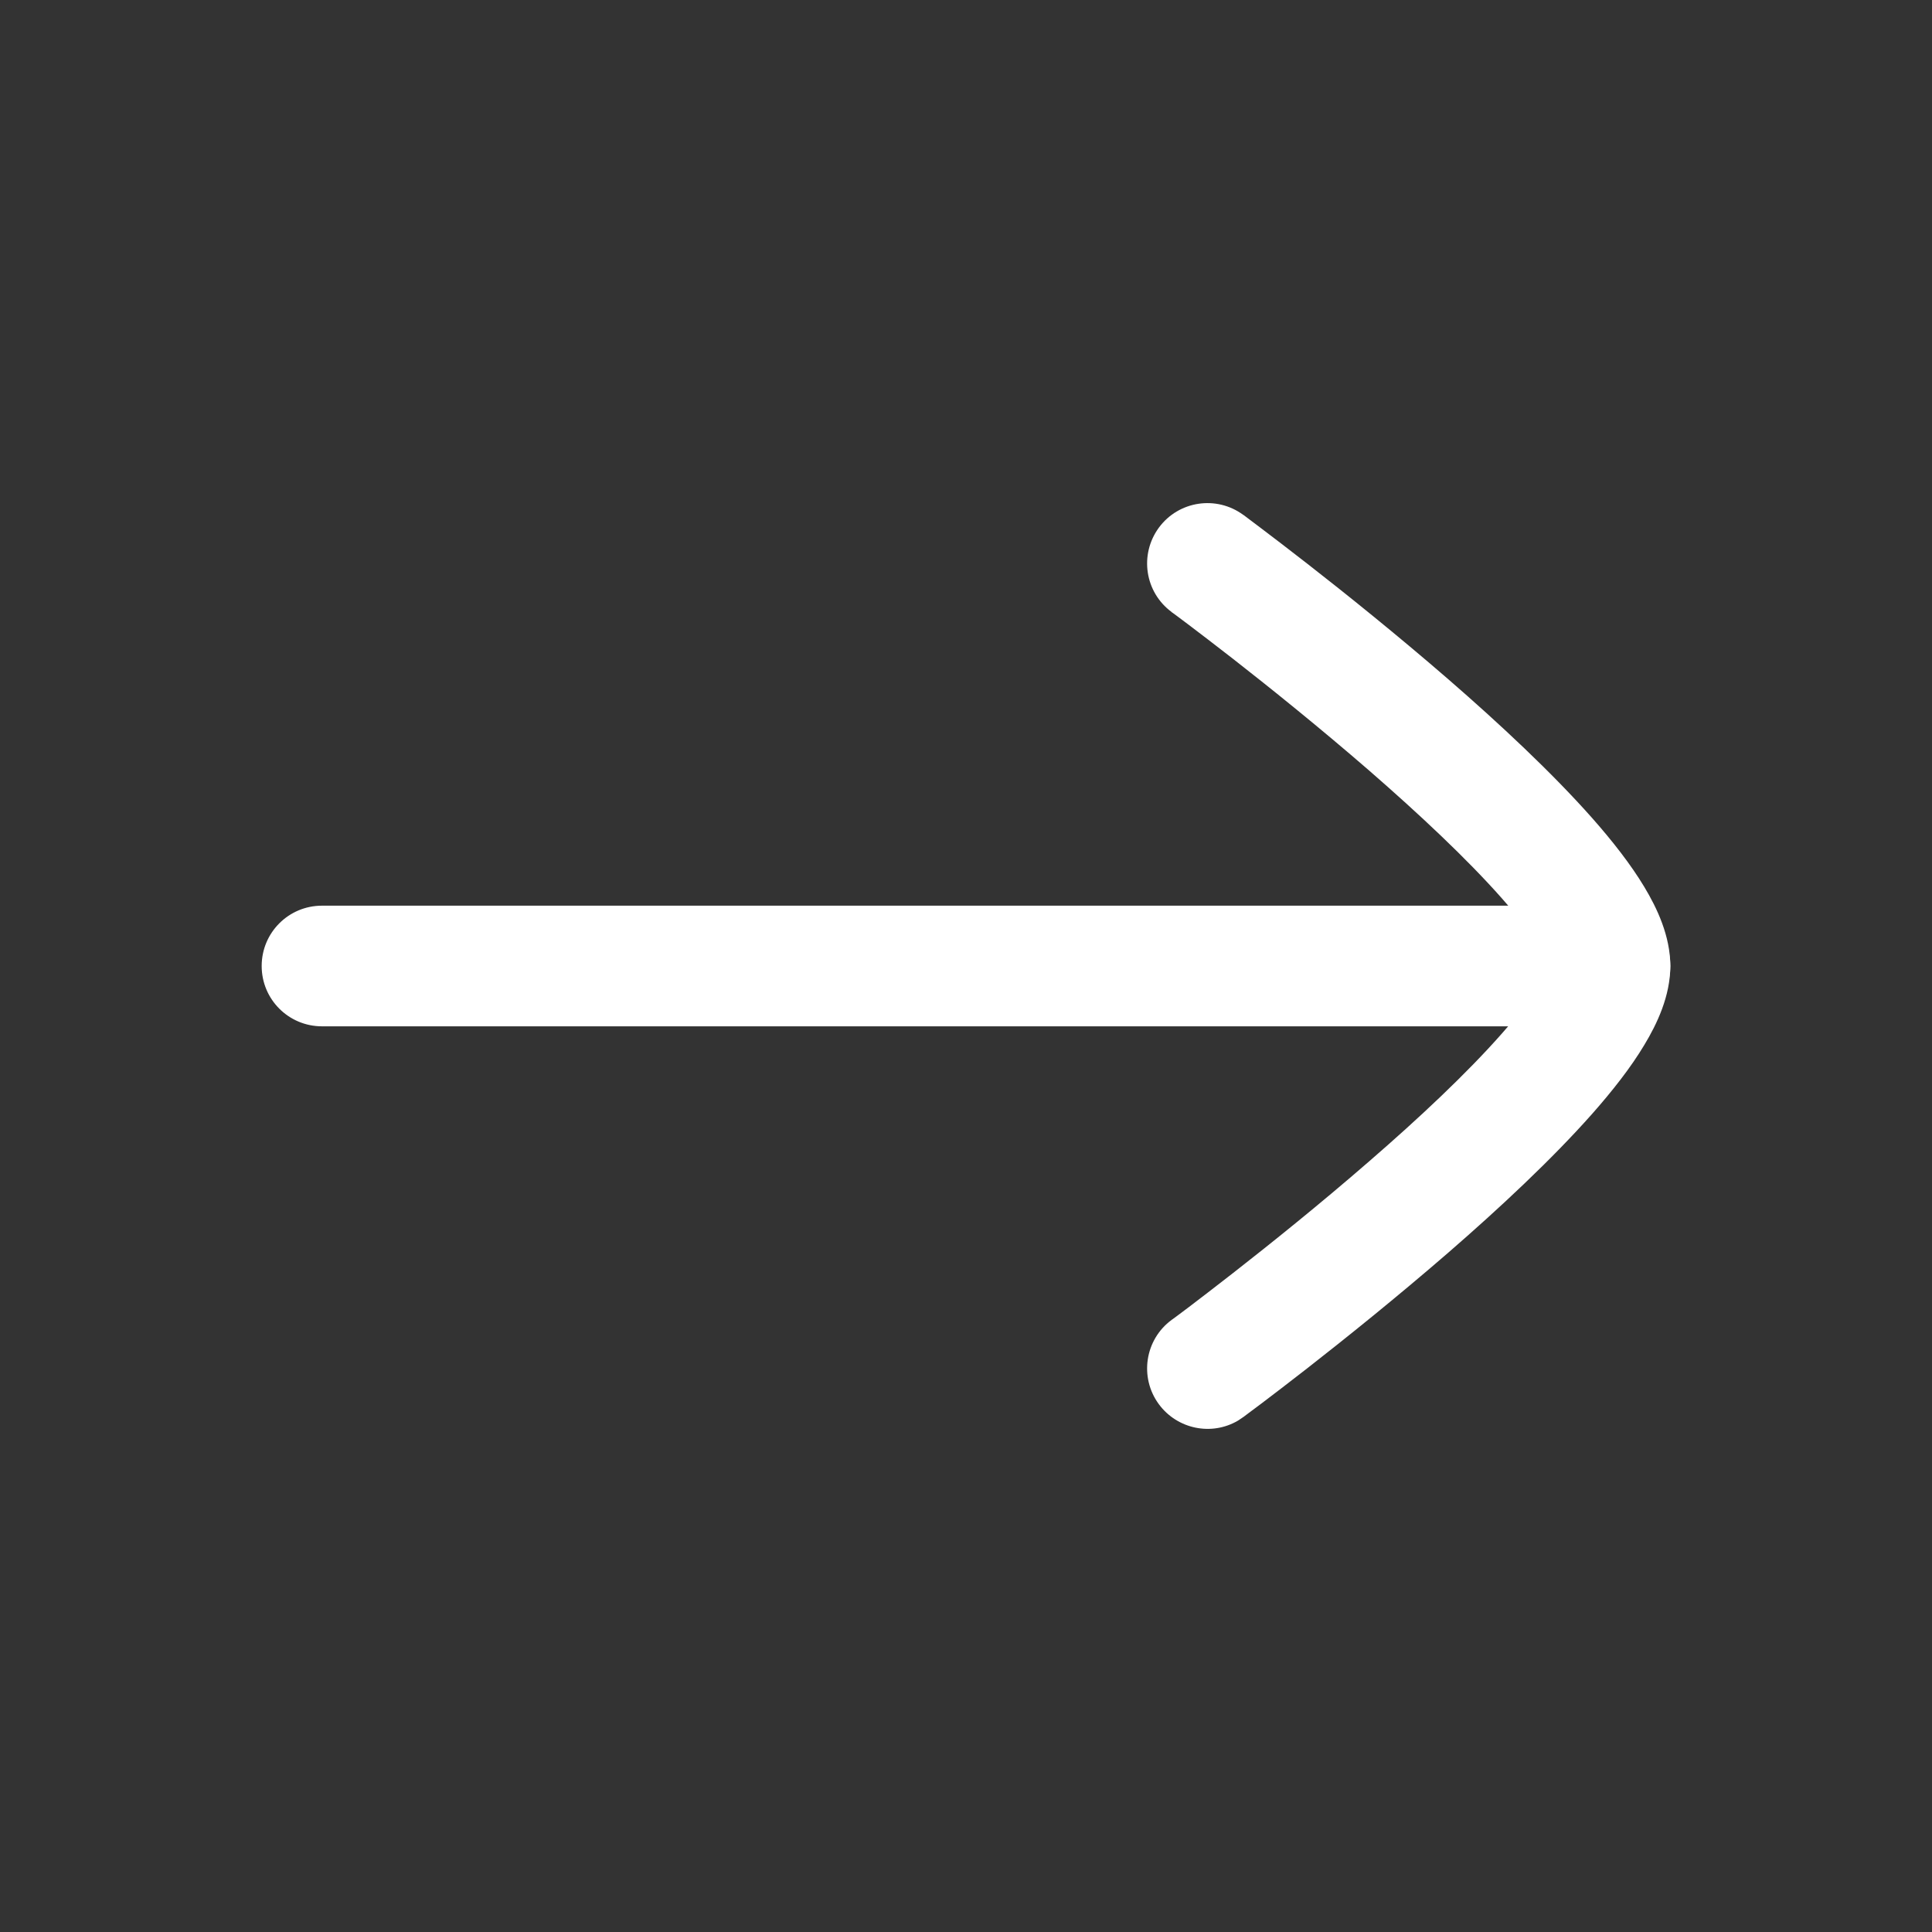
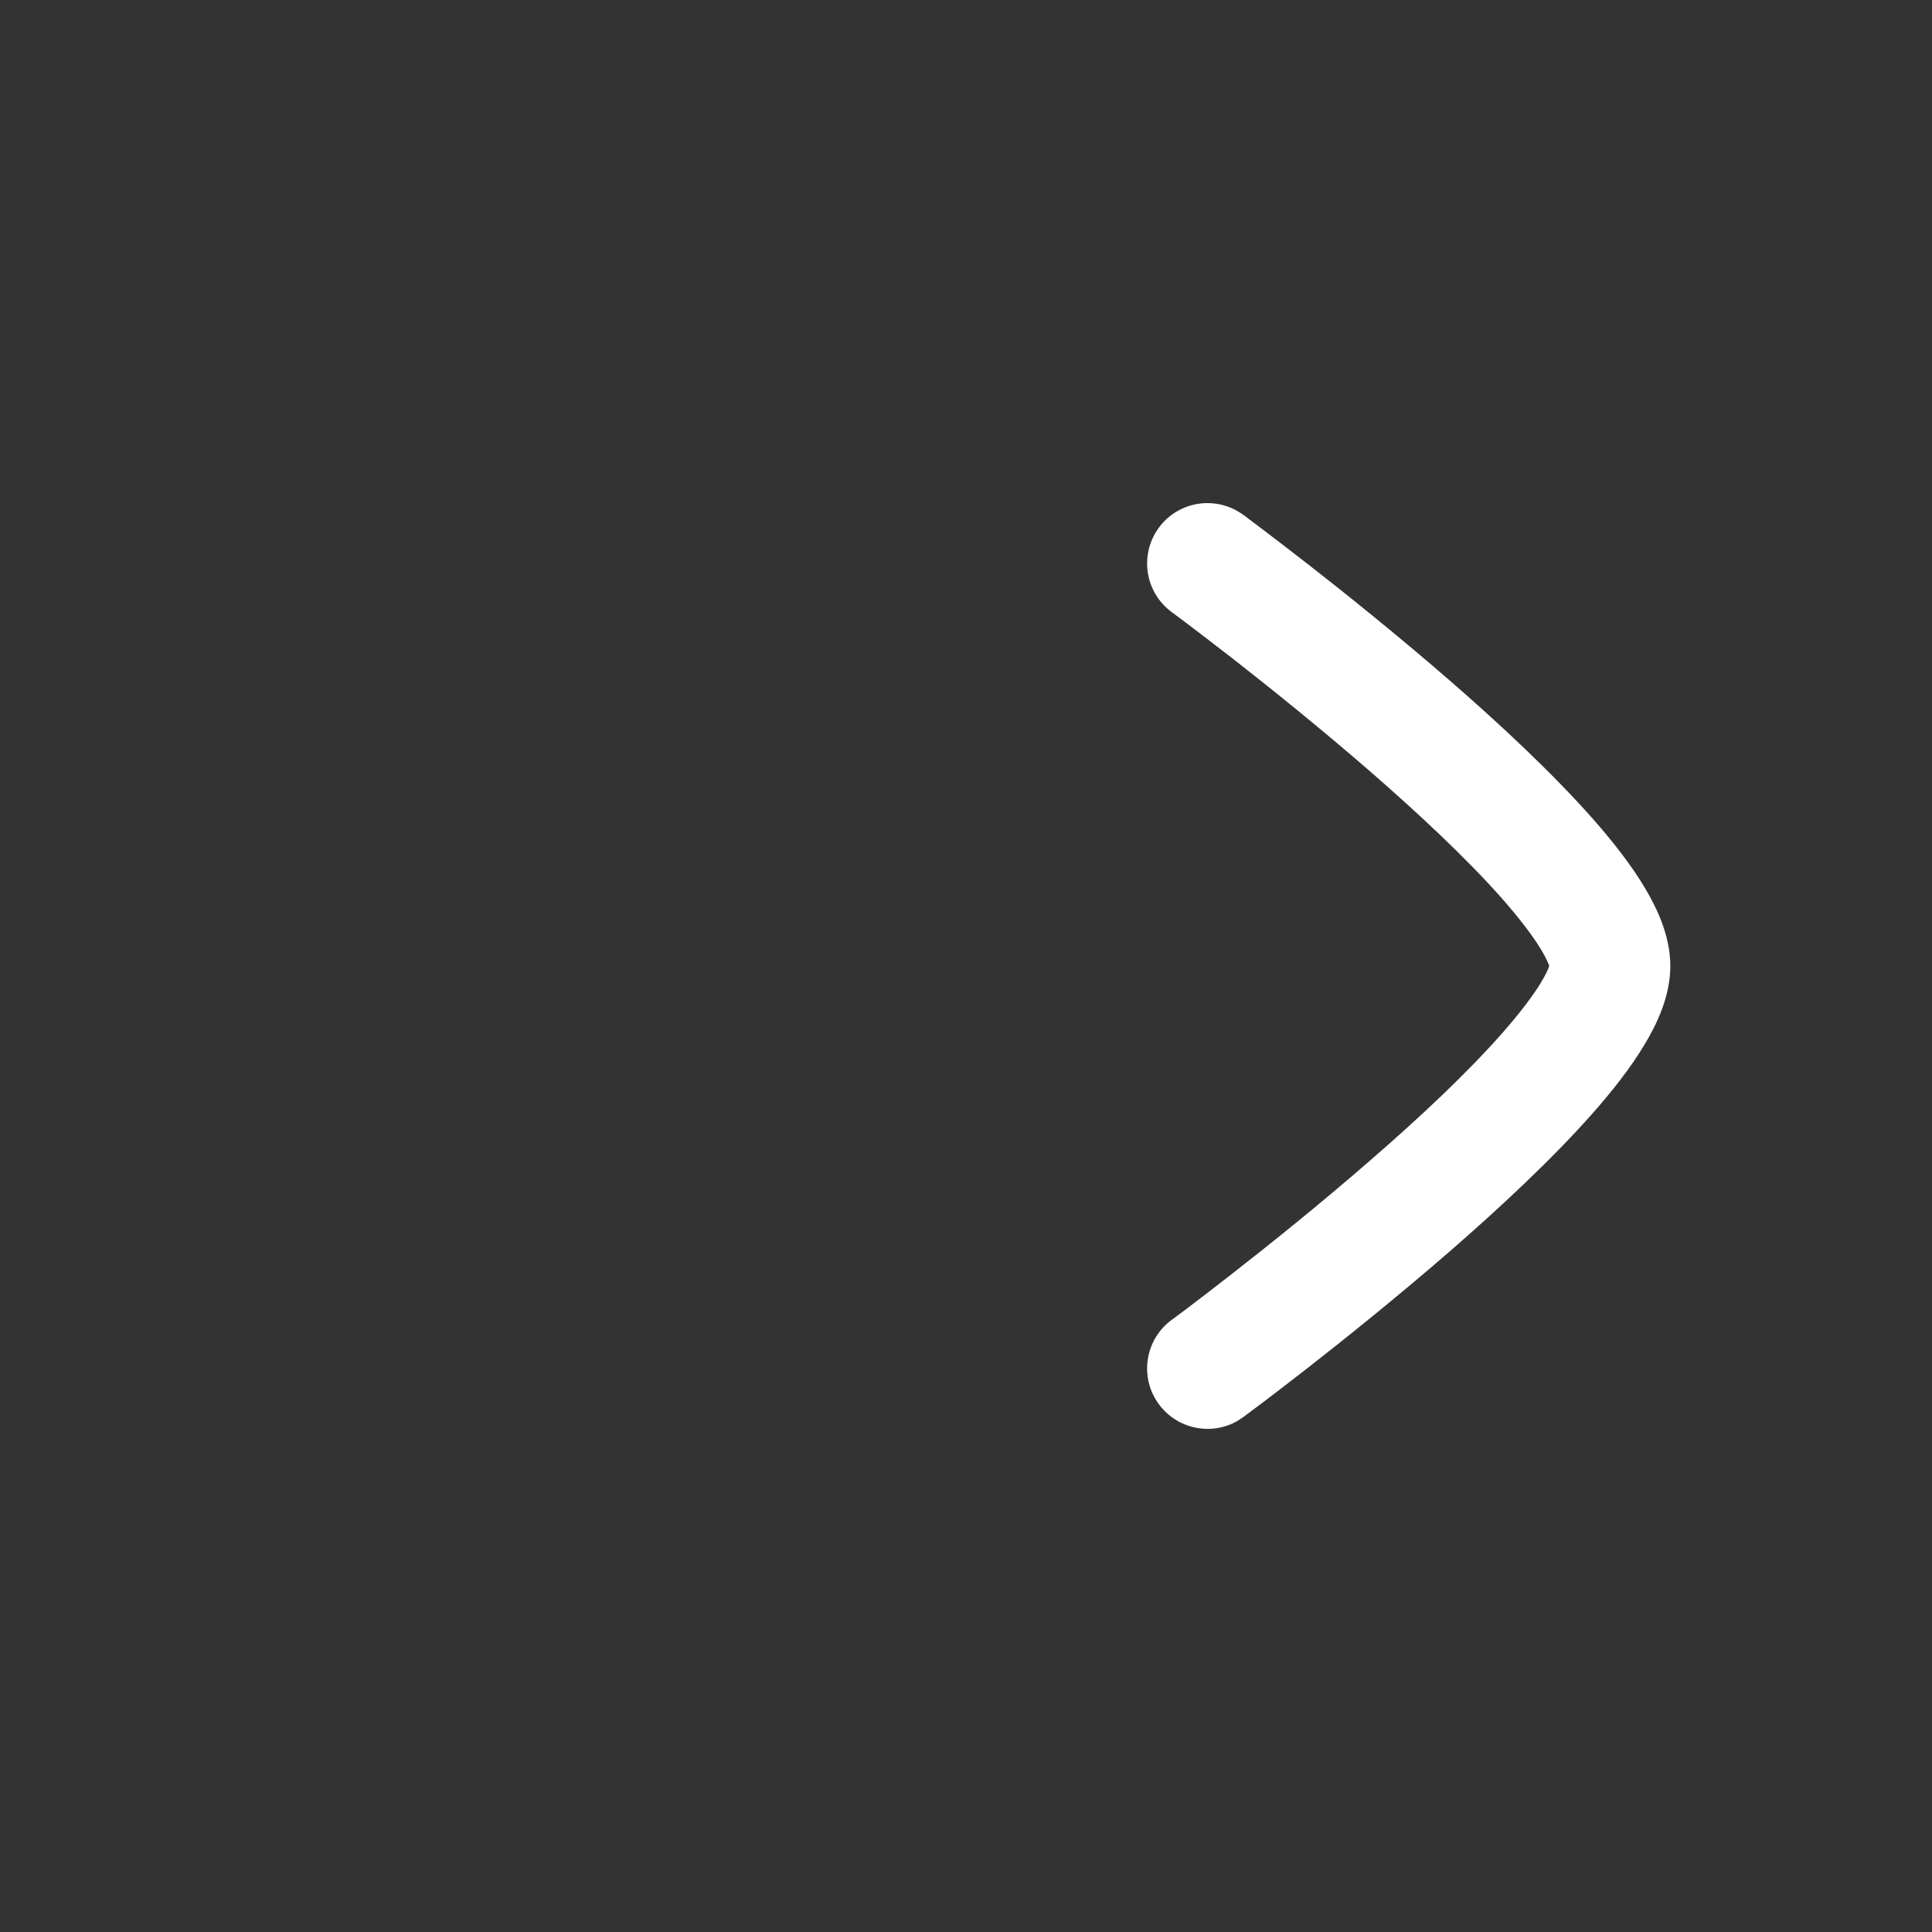
<svg xmlns="http://www.w3.org/2000/svg" width="18" height="18" viewBox="0 0 18 18" fill="none">
  <rect x="0" y="0" width="18" height="18" fill="#333333" stroke="none" />
-   <path d="M15 8.438L15.058 8.44C15.341 8.469 15.562 8.709 15.562 9C15.562 9.291 15.341 9.531 15.058 9.56L15 9.562H3C2.689 9.562 2.438 9.311 2.438 9C2.438 8.689 2.689 8.438 3 8.438H15Z" fill="white" />
  <path d="M10.797 4.916C10.981 4.666 11.333 4.613 11.583 4.797H11.584L11.584 4.798C11.585 4.798 11.586 4.799 11.587 4.799L11.628 4.83C11.656 4.851 11.698 4.882 11.75 4.922C11.854 5.001 12.003 5.114 12.181 5.253C12.538 5.531 13.015 5.914 13.494 6.329C13.97 6.742 14.46 7.199 14.836 7.624C15.023 7.836 15.194 8.054 15.32 8.264C15.438 8.46 15.562 8.72 15.562 9C15.562 9.28 15.438 9.54 15.32 9.735C15.194 9.946 15.023 10.163 14.836 10.375C14.46 10.8 13.97 11.257 13.494 11.67C13.015 12.085 12.538 12.468 12.182 12.746C12.004 12.885 11.854 12.999 11.75 13.078C11.698 13.117 11.657 13.148 11.628 13.169C11.614 13.18 11.603 13.188 11.595 13.194C11.592 13.196 11.589 13.199 11.587 13.2C11.586 13.201 11.585 13.201 11.584 13.202L11.584 13.202L11.535 13.235C11.29 13.38 10.97 13.317 10.797 13.083C10.613 12.833 10.666 12.481 10.916 12.297V12.296C10.917 12.296 10.918 12.296 10.919 12.295C10.92 12.294 10.923 12.292 10.926 12.29C10.933 12.285 10.943 12.278 10.956 12.268C10.982 12.248 11.022 12.219 11.072 12.181C11.172 12.105 11.317 11.994 11.49 11.859C11.837 11.588 12.297 11.219 12.756 10.82C13.218 10.42 13.665 10.001 13.992 9.63C14.156 9.444 14.278 9.284 14.357 9.154C14.408 9.07 14.427 9.02 14.434 9C14.427 8.979 14.408 8.93 14.357 8.845C14.278 8.716 14.156 8.555 13.992 8.369C13.665 7.999 13.217 7.58 12.756 7.179C12.297 6.781 11.837 6.411 11.49 6.14C11.317 6.005 11.172 5.895 11.072 5.819C11.022 5.781 10.982 5.751 10.956 5.732C10.943 5.722 10.933 5.715 10.926 5.71C10.923 5.707 10.919 5.706 10.918 5.705C10.917 5.704 10.917 5.703 10.916 5.703V5.702C10.666 5.518 10.613 5.167 10.797 4.916Z" fill="white" />
</svg>